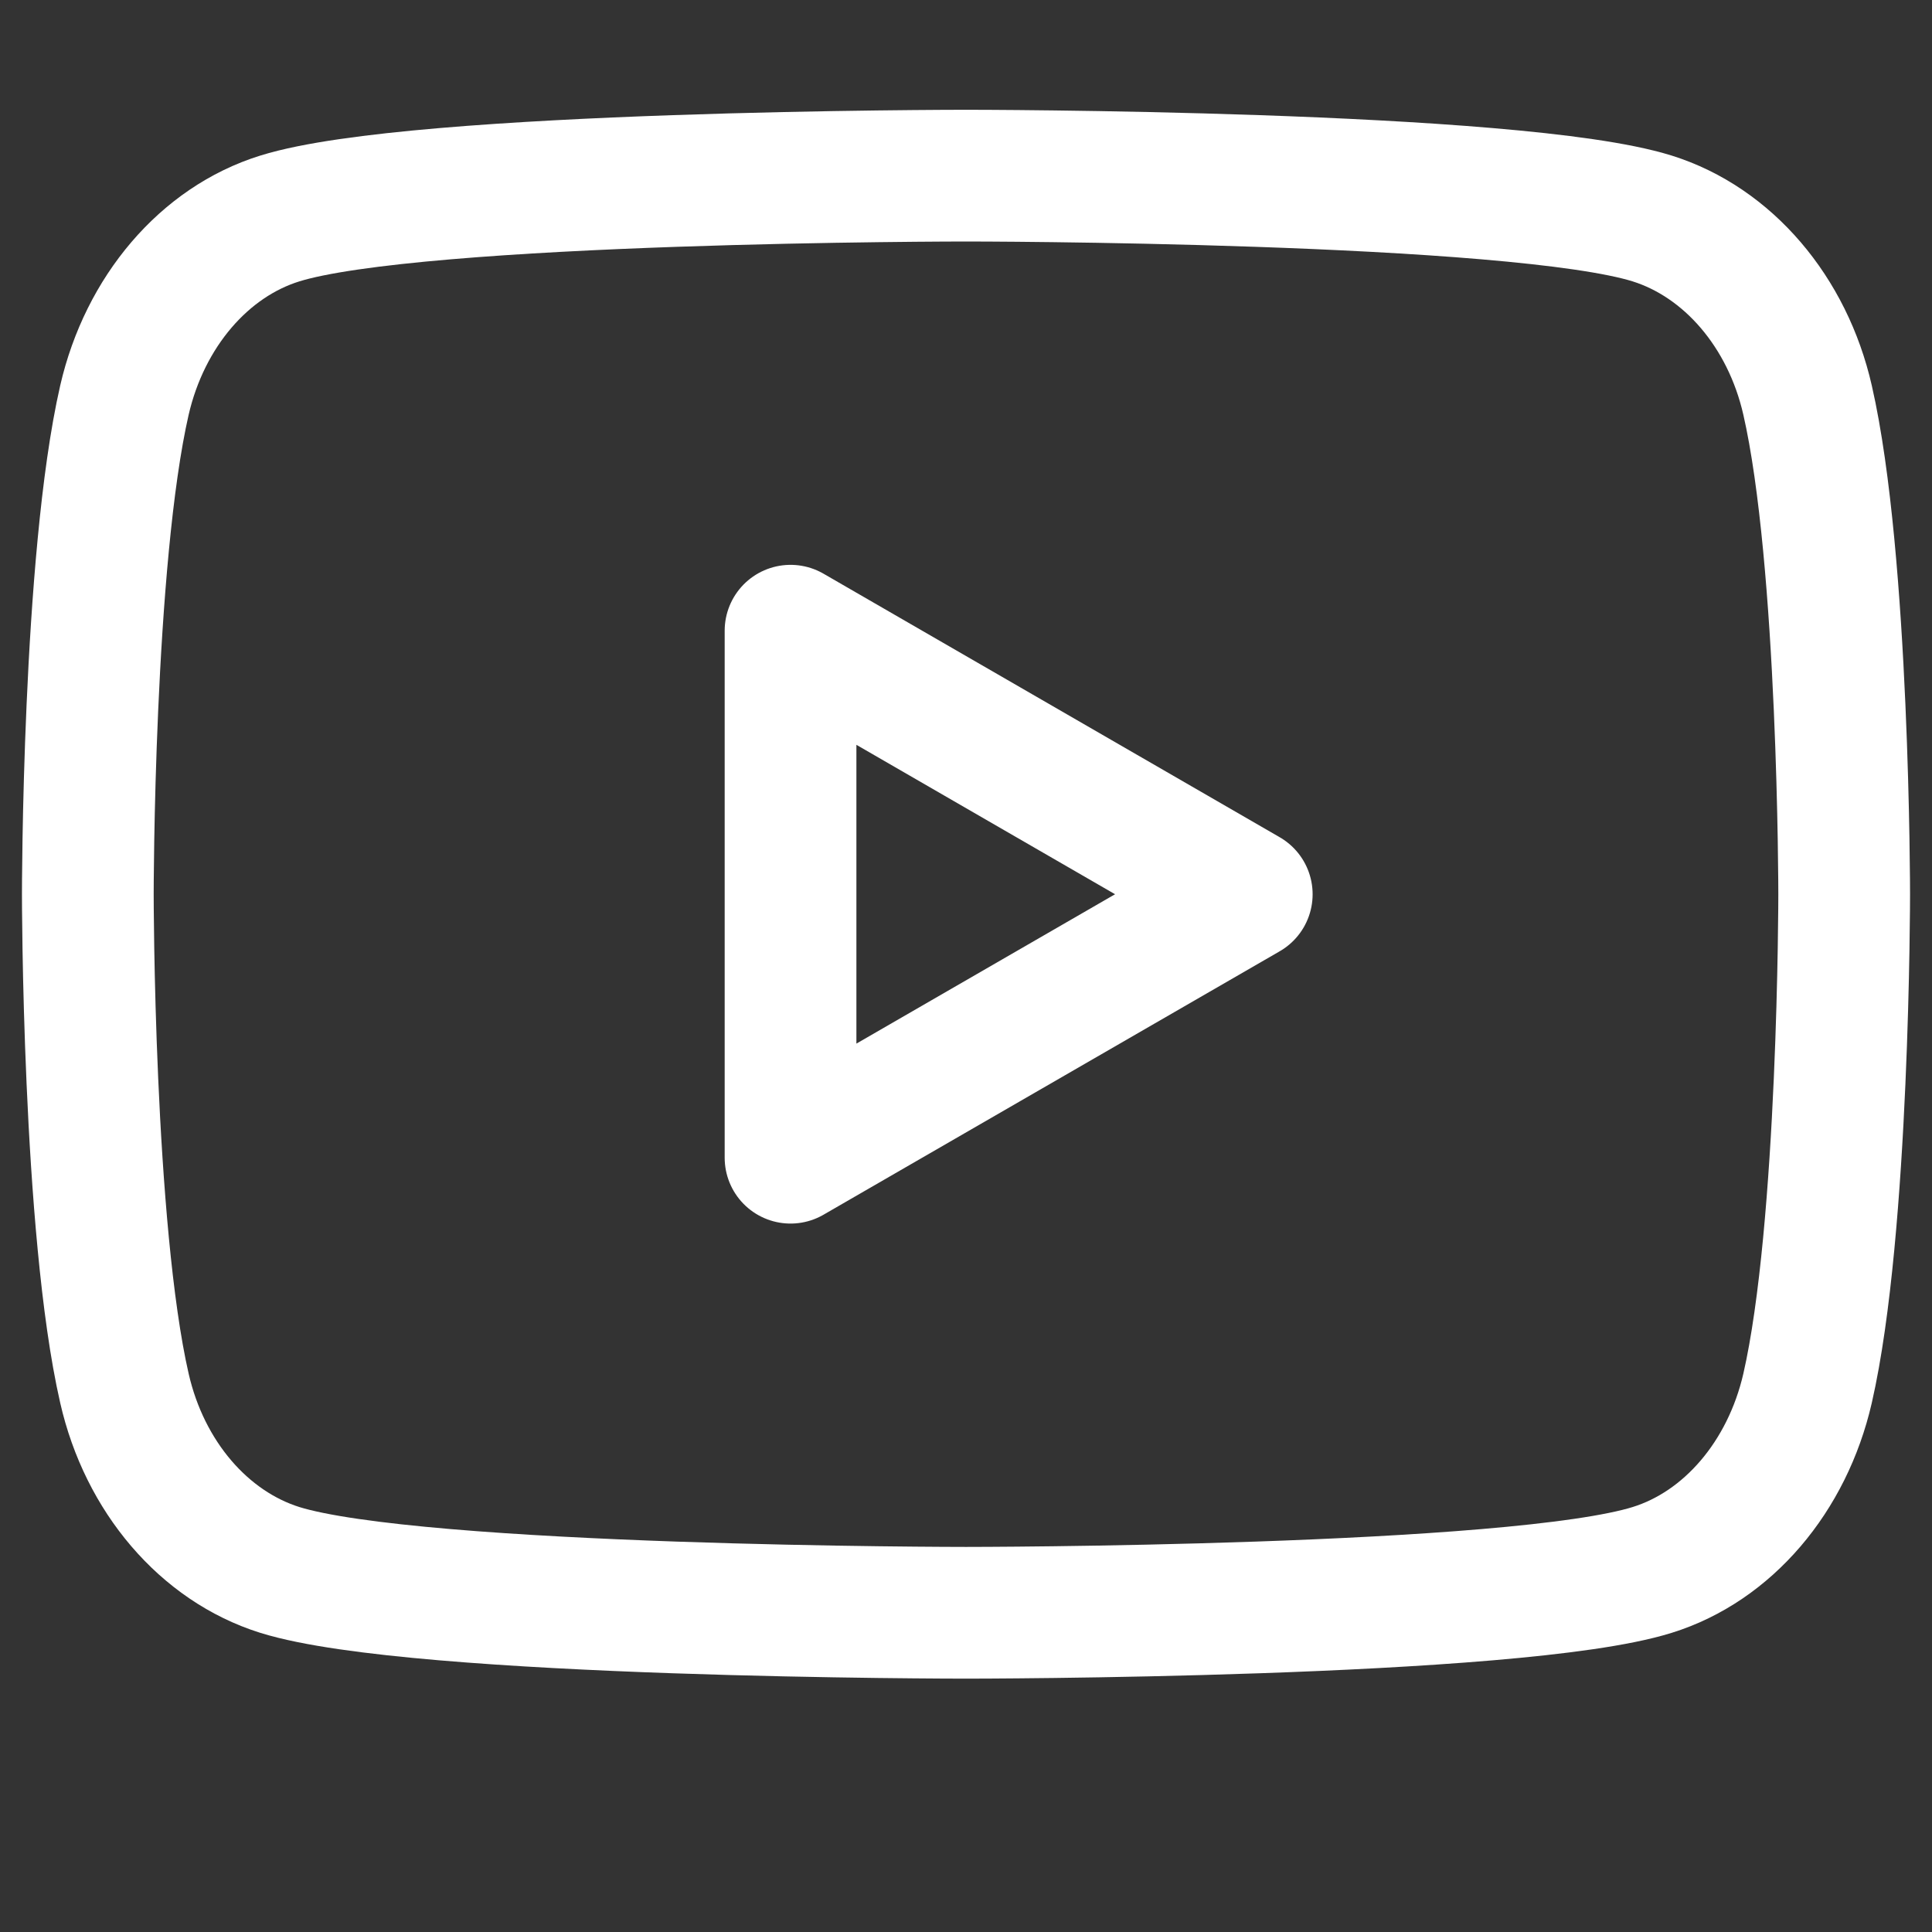
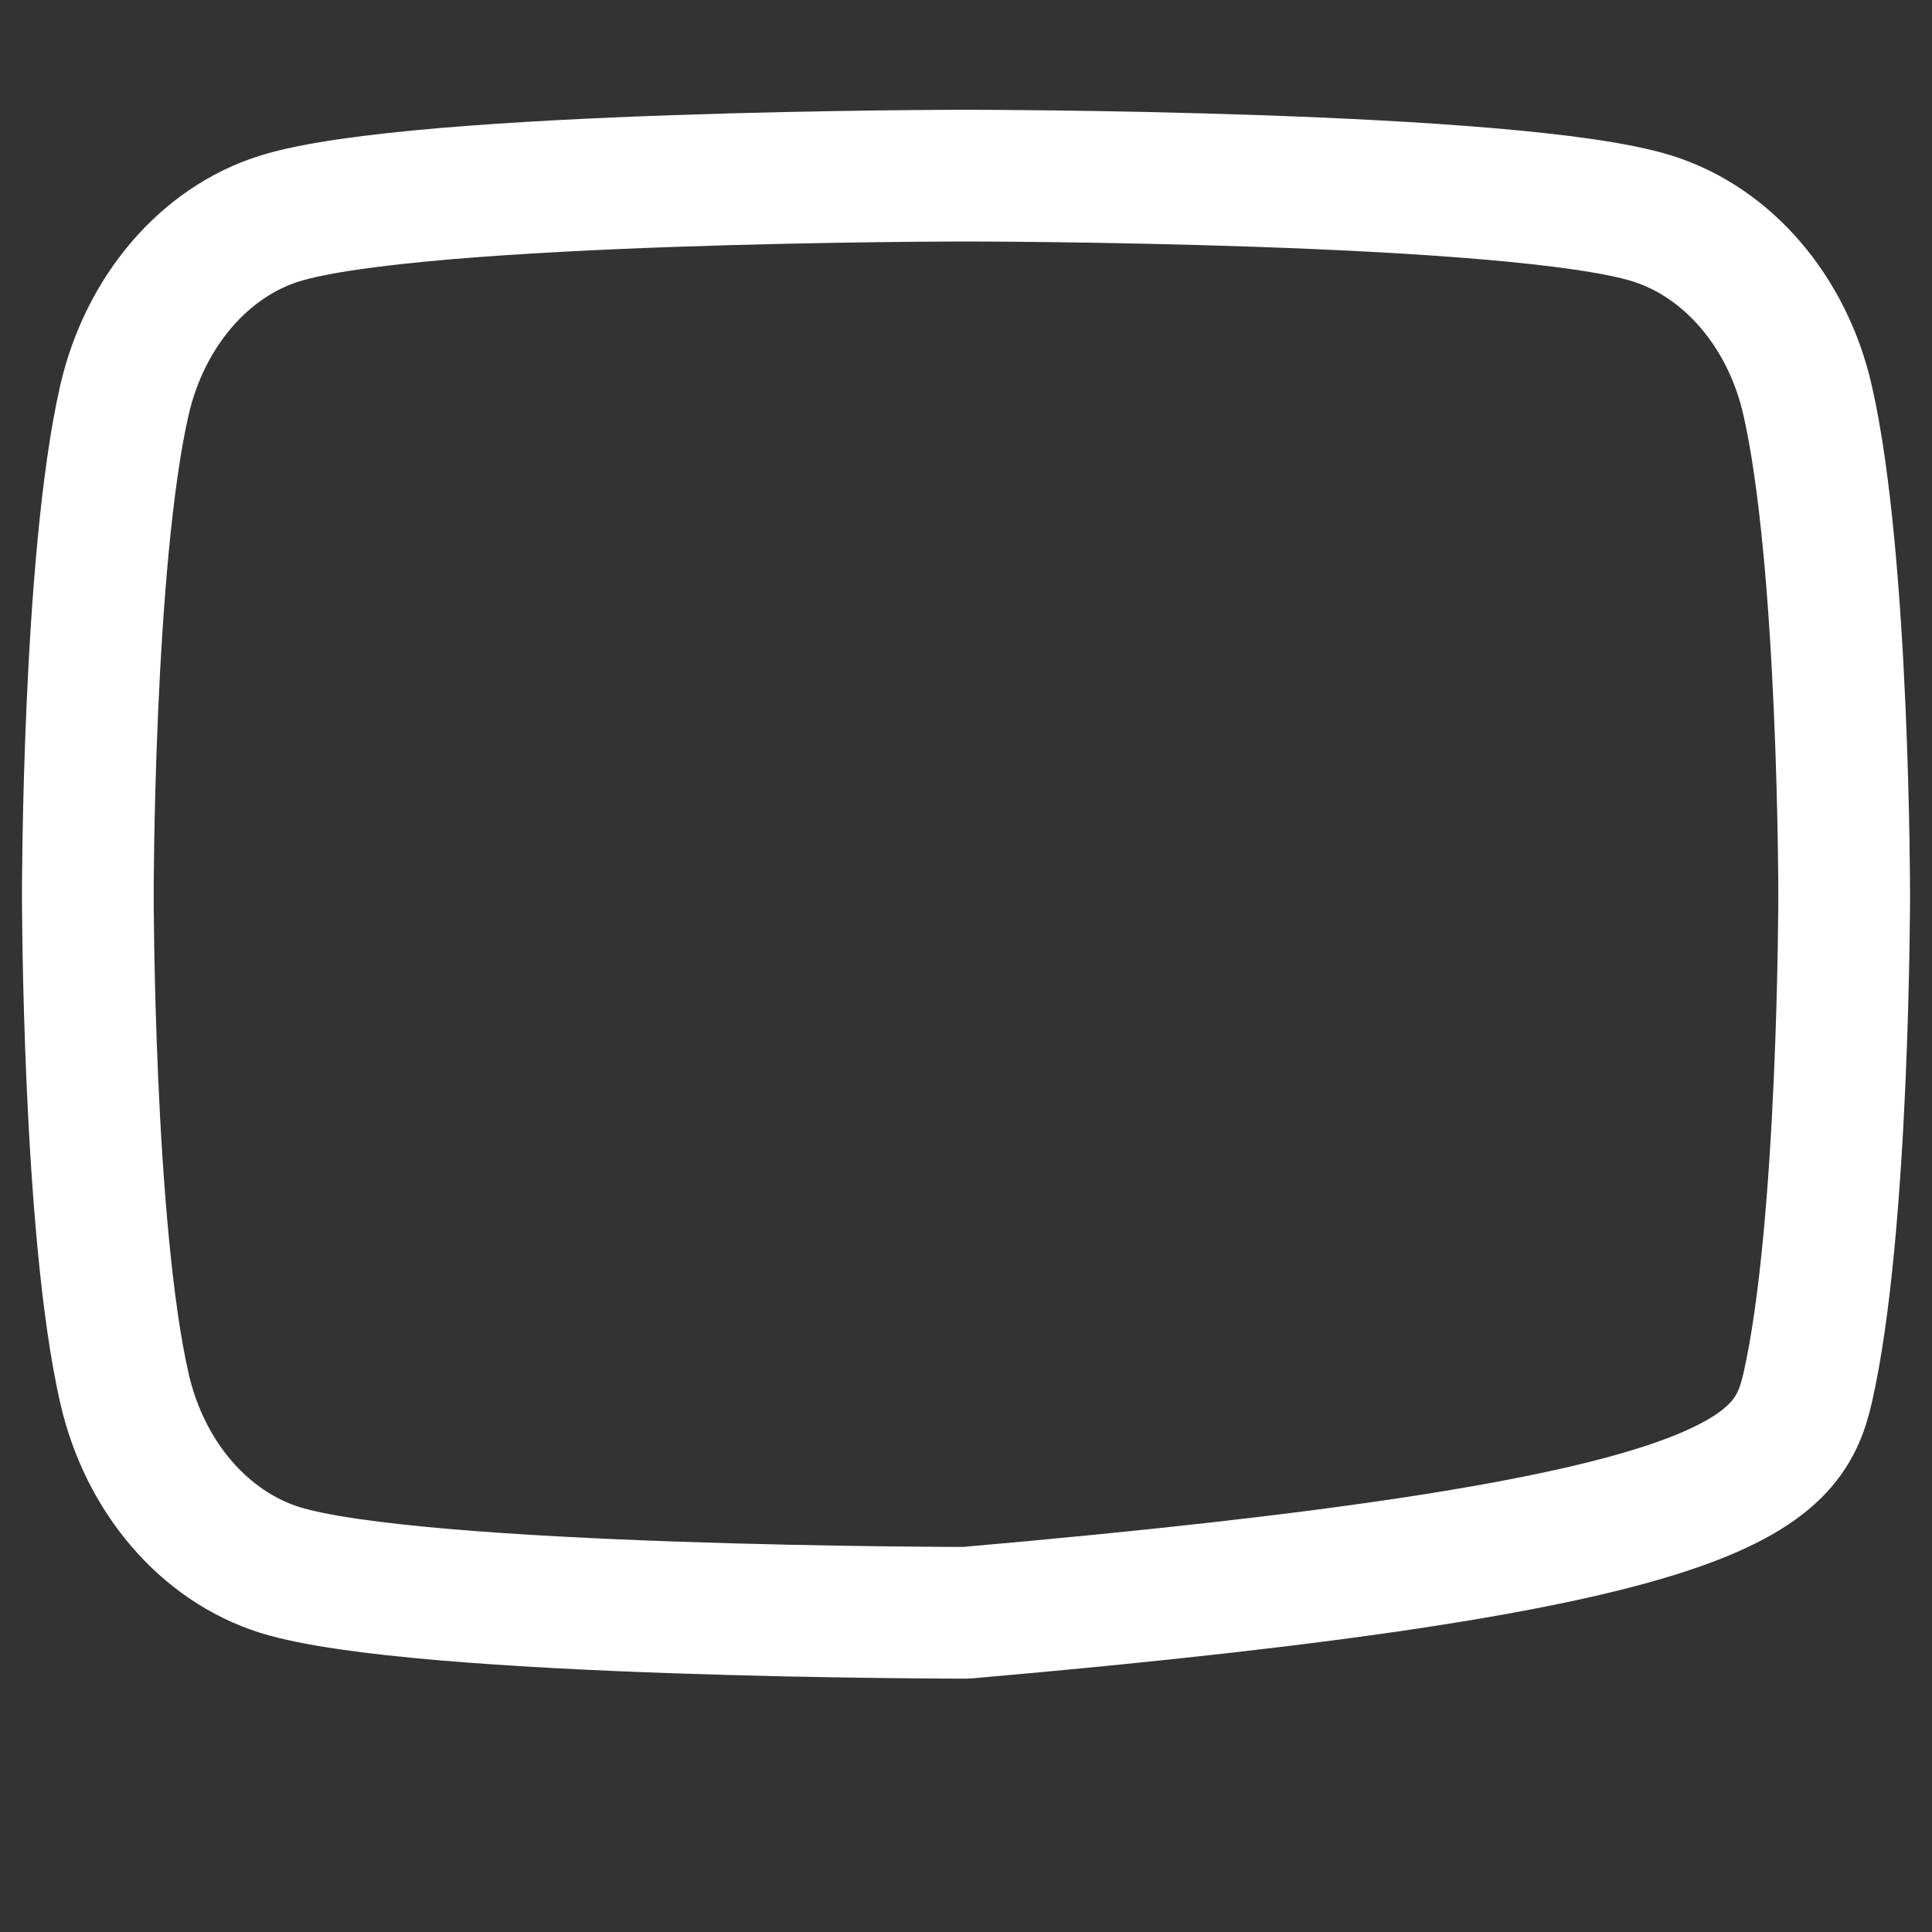
<svg xmlns="http://www.w3.org/2000/svg" width="22px" height="22px" viewBox="0 0 22 22" version="1.1">
  <rect x="0" y="0" width="22" height="22" fill="#333333" stroke="none" />
  <title>icon_footer_youtube</title>
  <desc>Created with Sketch.</desc>
  <g id="icon_footer_youtube" stroke="none" stroke-width="1" fill="none" fill-rule="evenodd" stroke-linecap="round" stroke-linejoin="round">
    <g id="Group-23" transform="translate(1, 2)" stroke="#FFFFFF" stroke-width="1.5">
-       <path d="M19.583,2.556 C19.354,1.551 18.677,0.759 17.814,0.488 C16.255,3.55271368e-15 10,3.55271368e-15 10,3.55271368e-15 C10,3.55271368e-15 3.748,3.55271368e-15 2.186,0.488 C1.327,0.755 0.649,1.548 0.417,2.556 C0,4.378 0,8.183 0,8.183 C0,8.183 0,11.987 0.417,13.809 C0.646,14.814 1.323,15.606 2.186,15.877 C3.748,16.365 10,16.365 10,16.365 C10,16.365 16.255,16.365 17.814,15.877 C18.673,15.61 19.351,14.818 19.583,13.809 C20,11.987 20,8.183 20,8.183 C20,8.183 20,4.378 19.583,2.556 Z" id="Stroke-15" />
-       <polygon id="Stroke-17" points="8.002 11.183 13.197 8.183 8.002 5.182" />
+       <path d="M19.583,2.556 C19.354,1.551 18.677,0.759 17.814,0.488 C16.255,3.55271368e-15 10,3.55271368e-15 10,3.55271368e-15 C10,3.55271368e-15 3.748,3.55271368e-15 2.186,0.488 C1.327,0.755 0.649,1.548 0.417,2.556 C0,4.378 0,8.183 0,8.183 C0,8.183 0,11.987 0.417,13.809 C0.646,14.814 1.323,15.606 2.186,15.877 C3.748,16.365 10,16.365 10,16.365 C18.673,15.61 19.351,14.818 19.583,13.809 C20,11.987 20,8.183 20,8.183 C20,8.183 20,4.378 19.583,2.556 Z" id="Stroke-15" />
    </g>
  </g>
</svg>